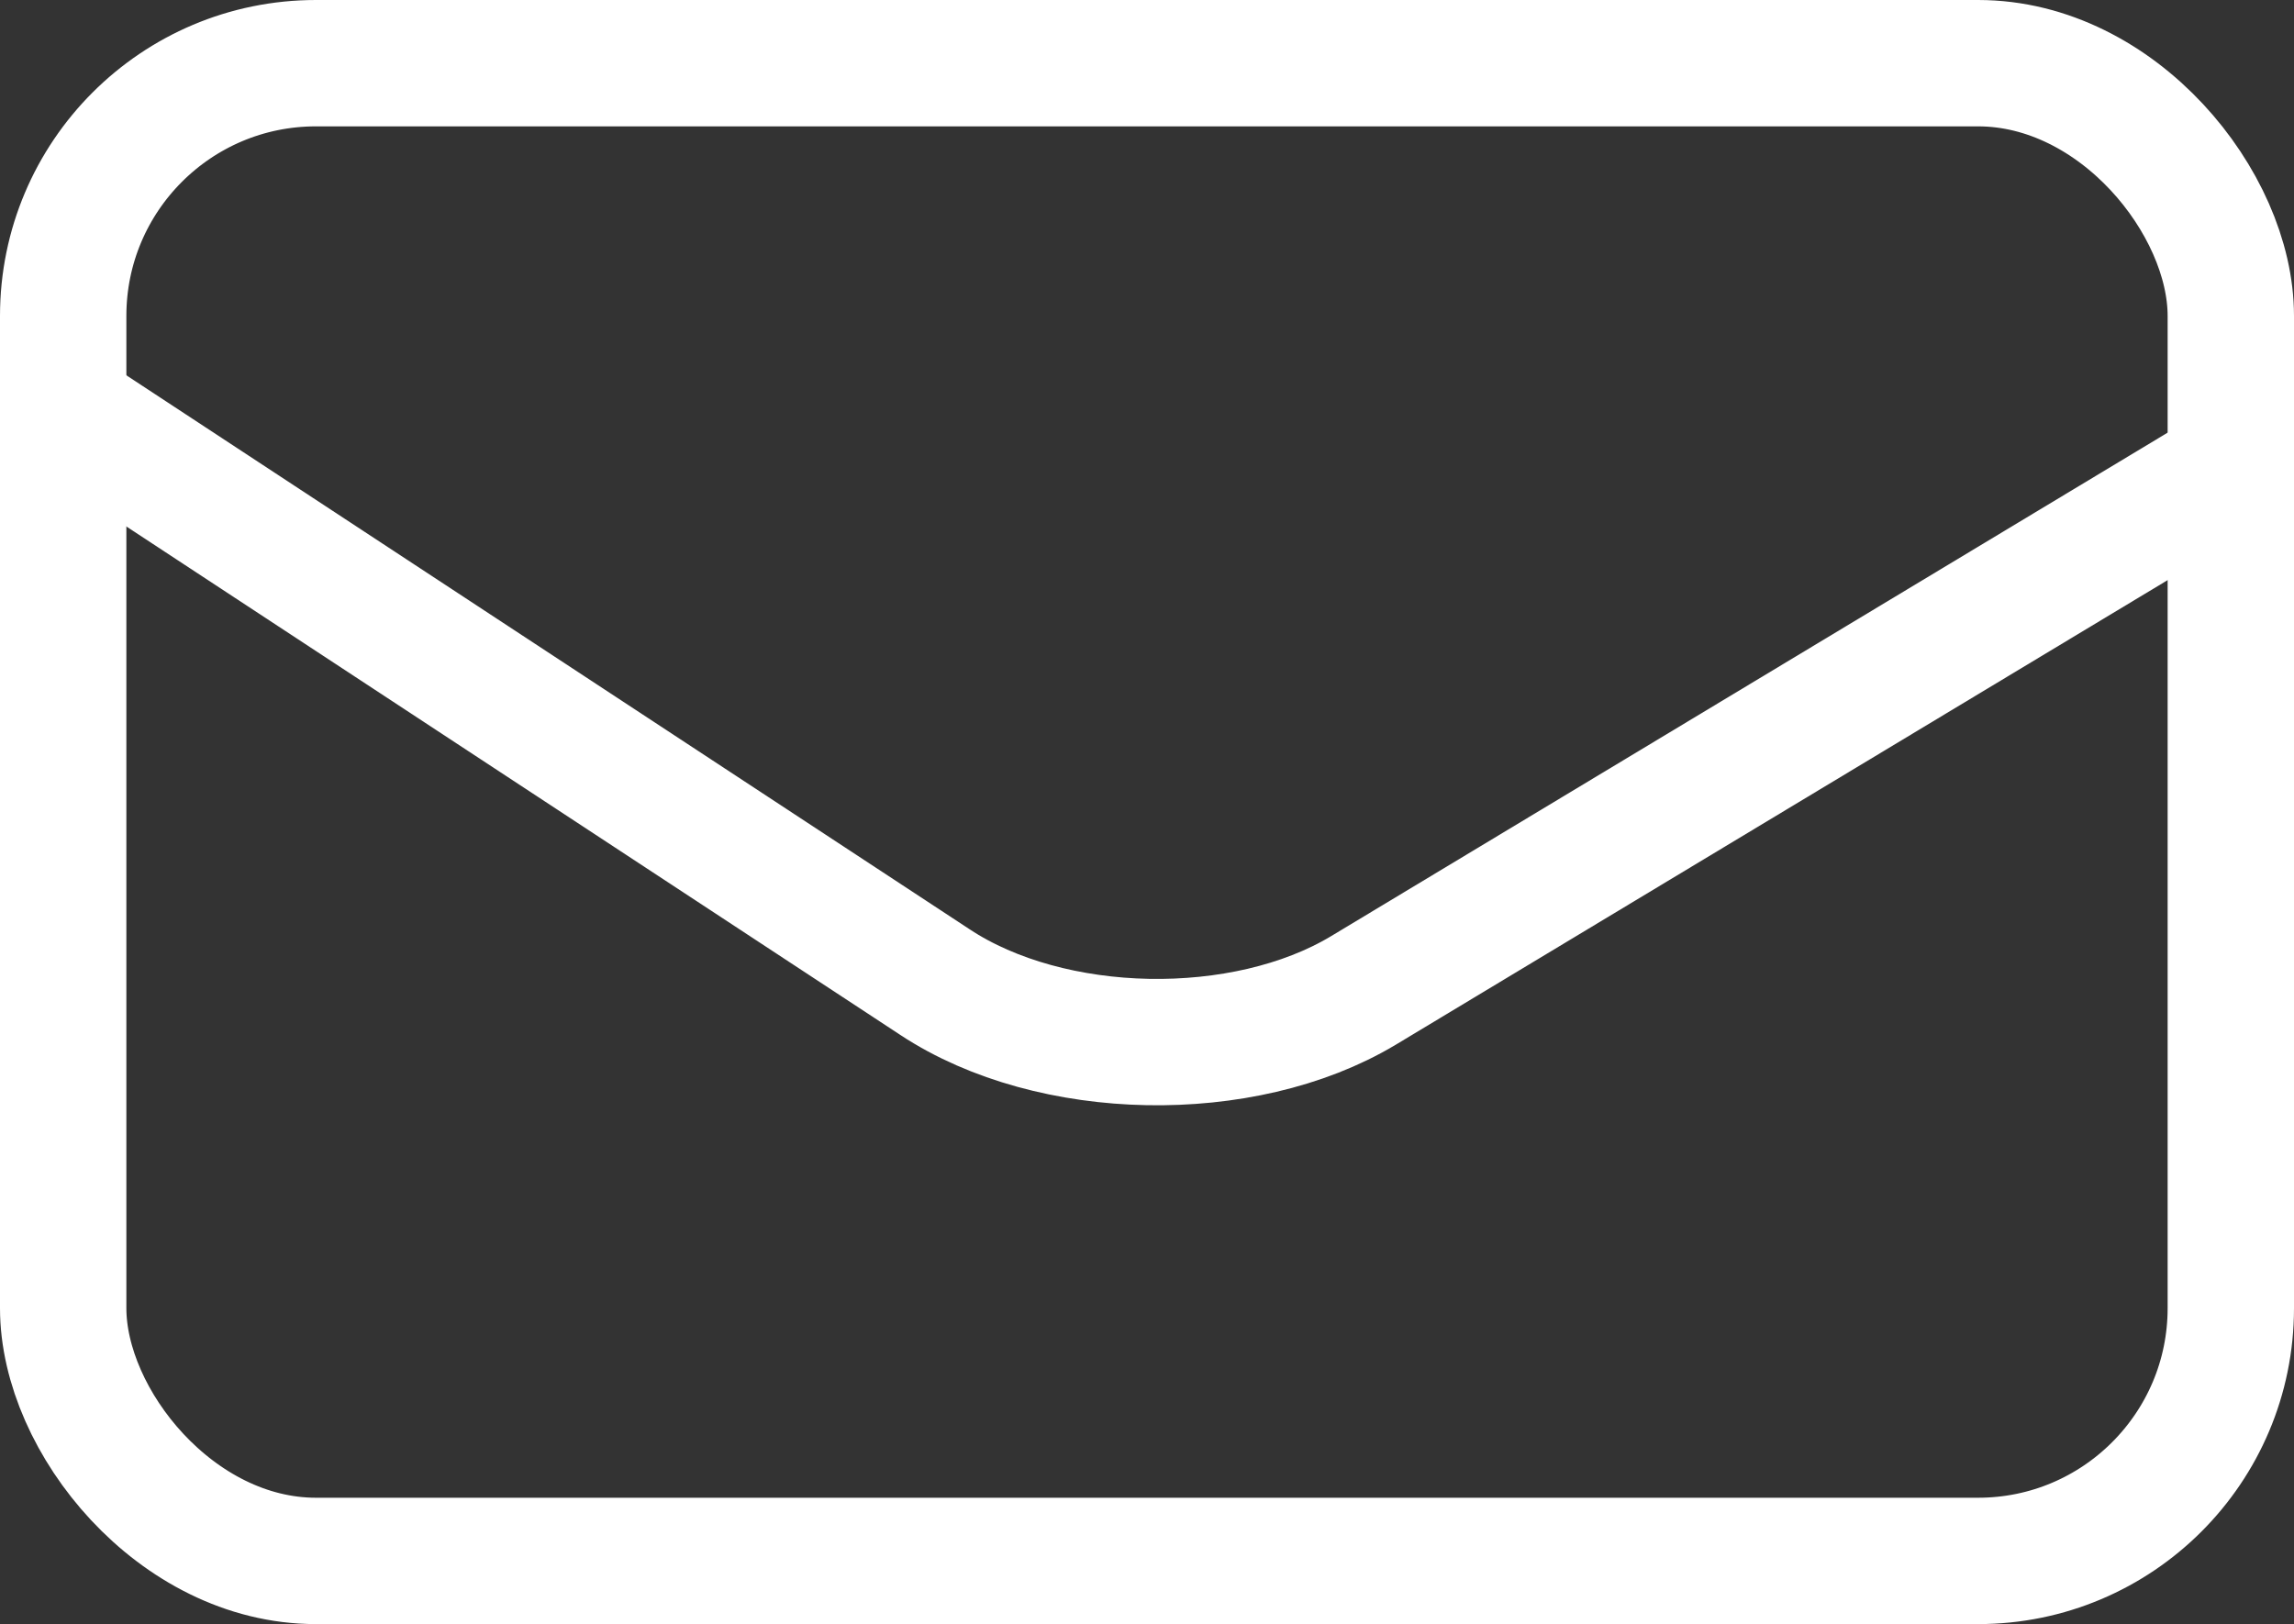
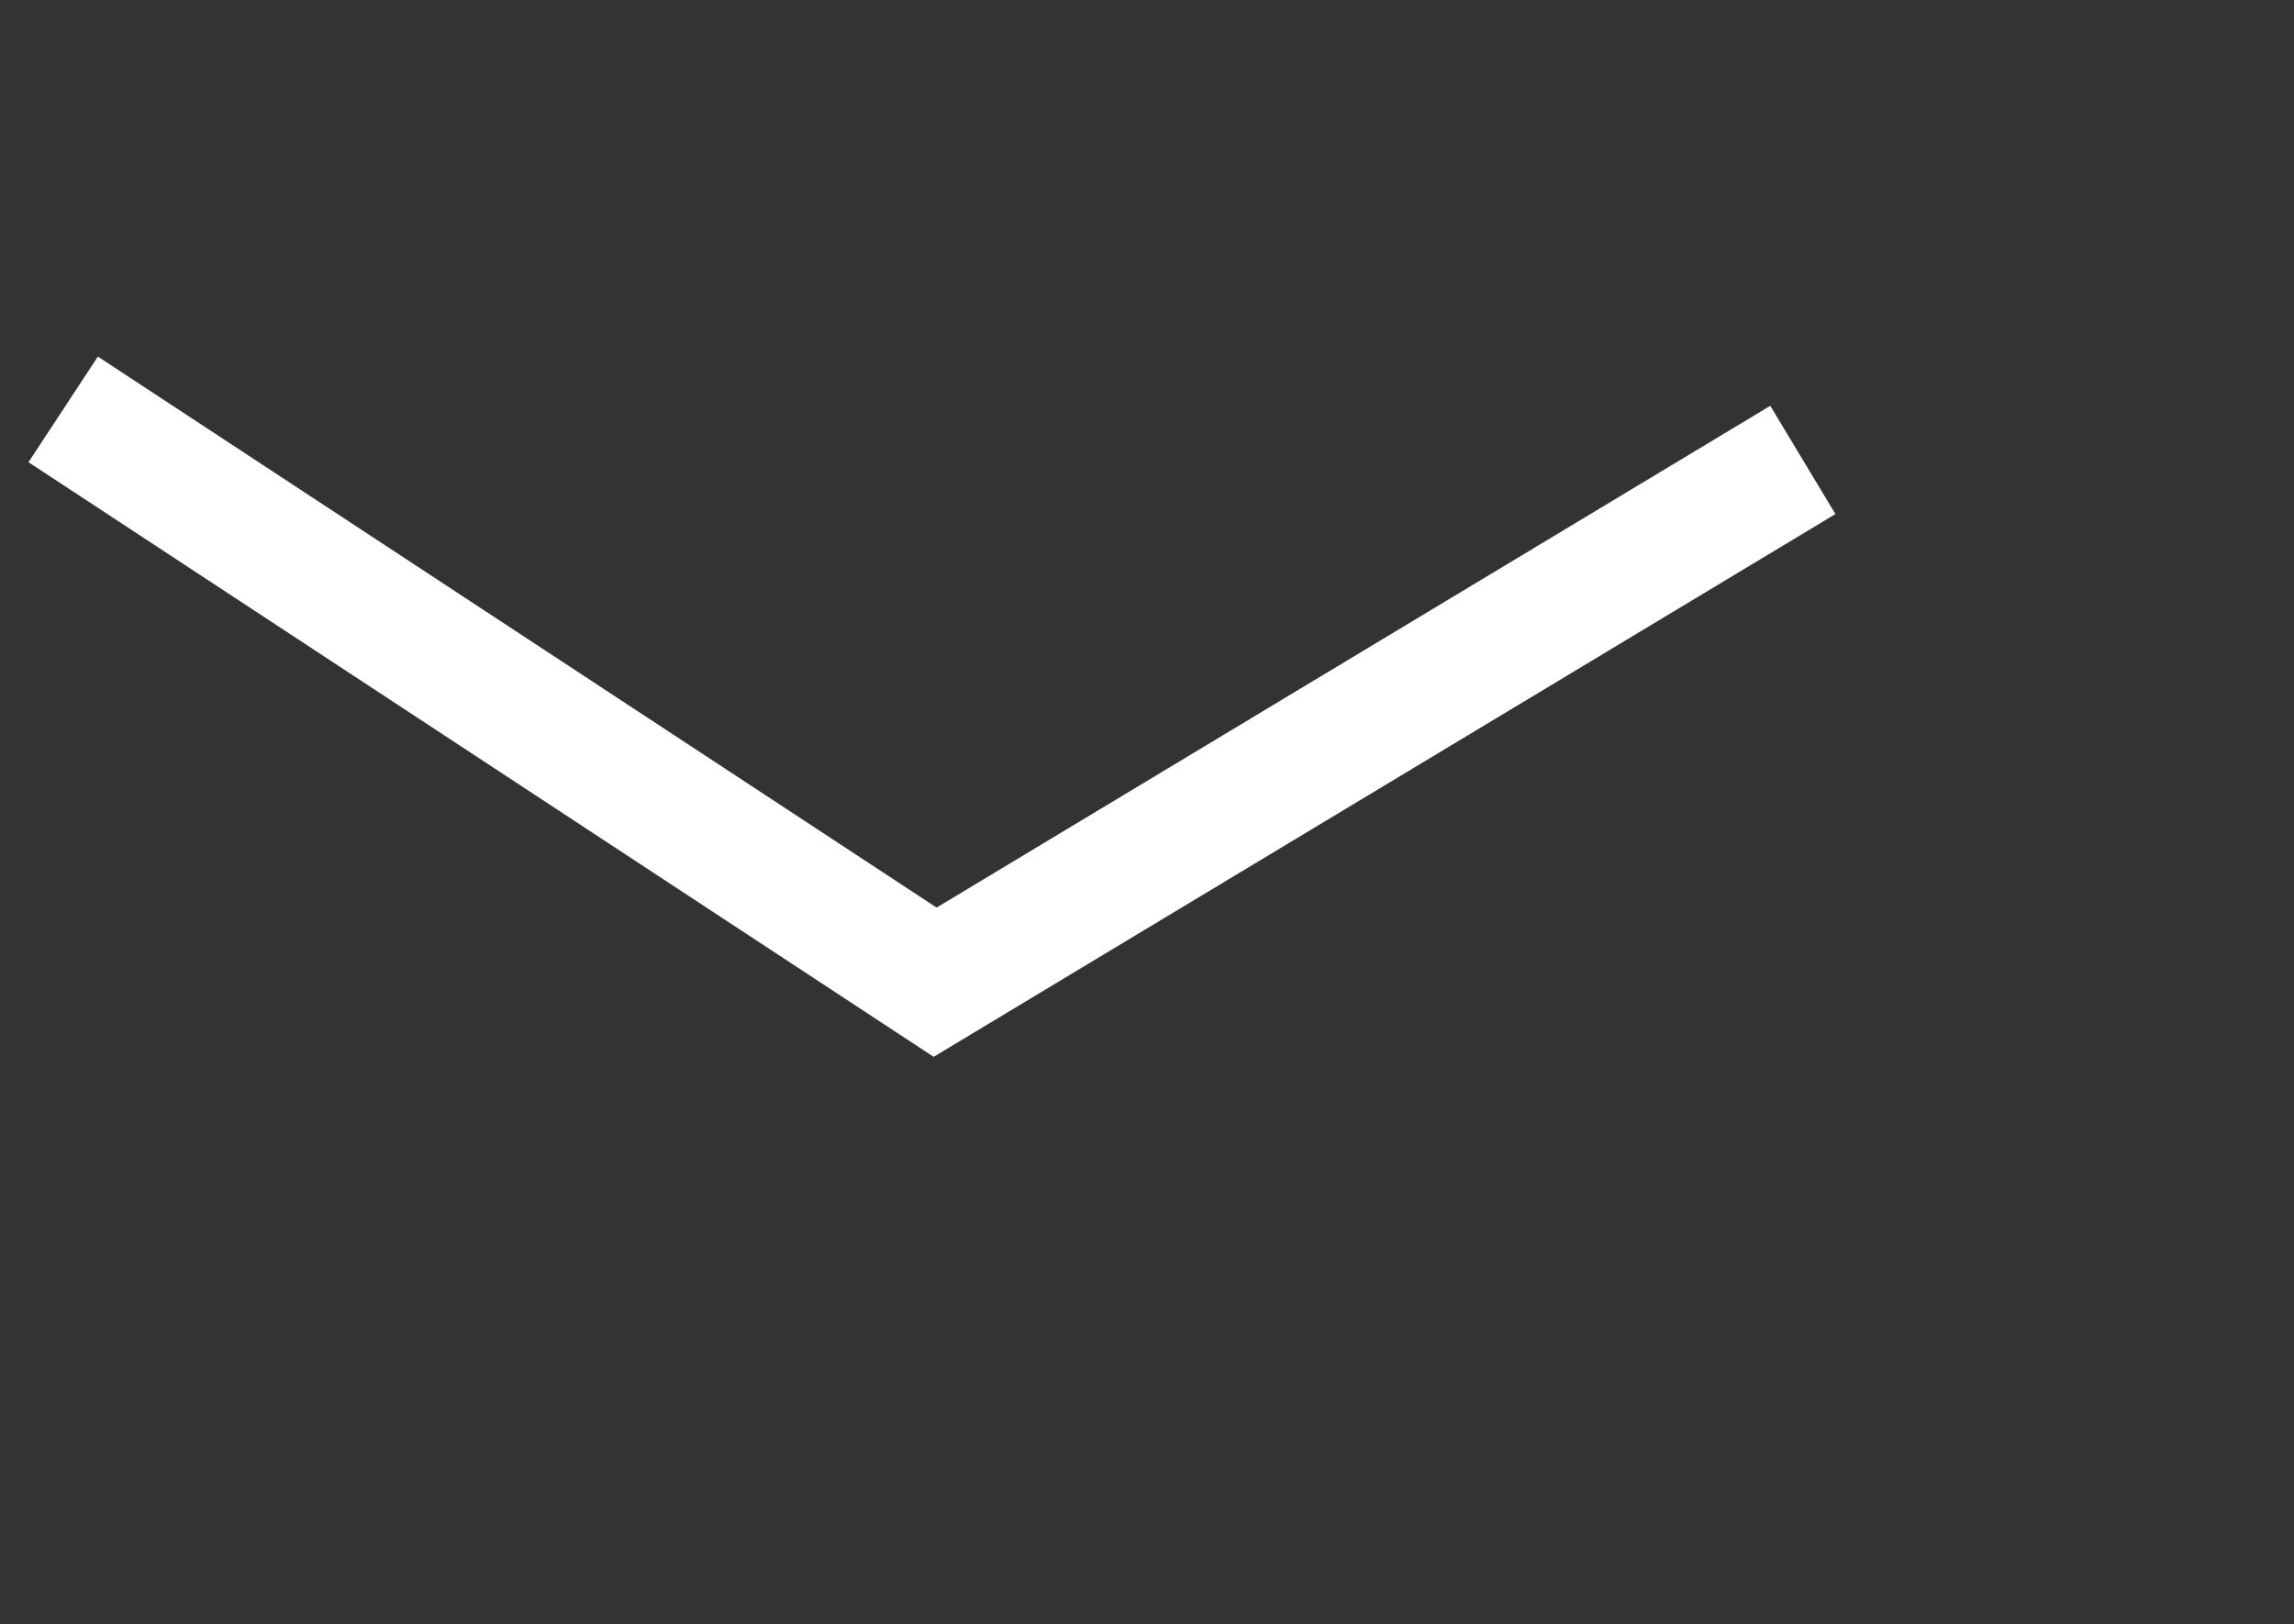
<svg xmlns="http://www.w3.org/2000/svg" id="_レイヤー_2" viewBox="0 0 27.23 19.28">
  <rect x="0" y="0" width="27.23" height="19.28" fill="#333333" stroke="none" />
  <defs>
    <style>.cls-1{fill:none;stroke:#fff;stroke-miterlimit:10;stroke-width:1.5px;}</style>
  </defs>
  <g id="_レイヤー_1-2">
-     <rect class="cls-1" x=".75" y=".75" width="25.73" height="17.78" rx="3" ry="3" />
-     <path class="cls-1" d="M.75,4.86l10.35,6.8c1.38.91,3.66.95,5.08.1l10.3-6.2" />
+     <path class="cls-1" d="M.75,4.86l10.35,6.8l10.3-6.2" />
  </g>
</svg>